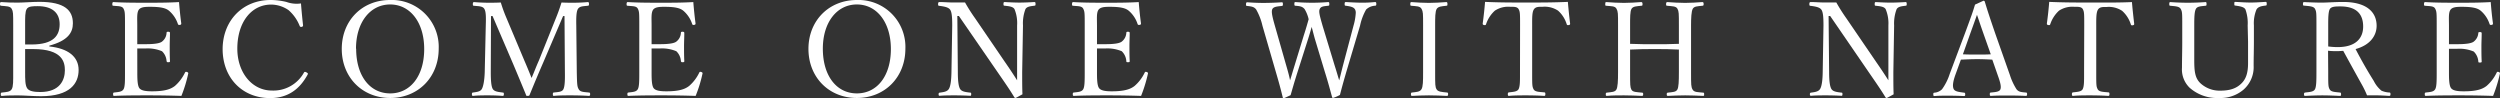
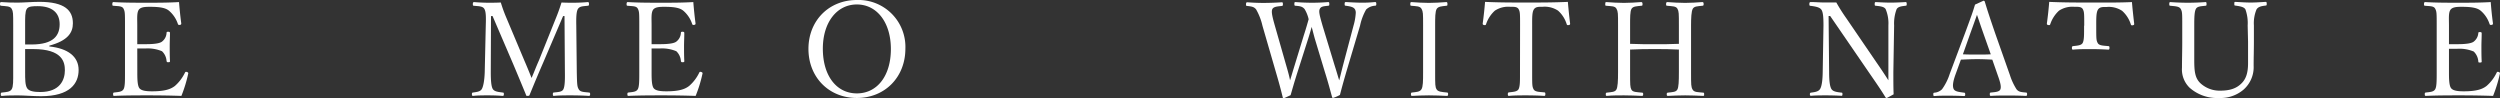
<svg xmlns="http://www.w3.org/2000/svg" viewBox="0 0 649.64 25.46">
  <rect x="0" y="0" width="649.64" height="25.46" fill="#333333" stroke="none" />
  <defs>
    <style>
      .cls-1 {
        fill: #fff;
      }
    </style>
  </defs>
  <g id="Layer_2" data-name="Layer 2">
    <g id="デザイン">
      <g>
        <path class="cls-1" d="M12.82,12.07c4.86.51,7.61,2.65,7.61,6.12S18.22,25,10.64,25c-1.94,0-4.35-.21-5.95-.21-1.32,0-2.89,0-4.21.14-.21,0-.28-.1-.28-.44s.07-.41.28-.44c1.19-.14,2.1-.14,2.55-.85s.4-2.21.4-4.46V6.63c0-3.2,0-3.64-.4-4.35S1.6,1.63.31,1.5C.07,1.46,0,1.43,0,1.05S.07.54.31.54C1.73.65,3.2.68,4.62.68S8.4.48,10.23.48c6.63,0,8.71,2.24,8.71,5.57,0,2.45-1.33,4.52-6.12,5.81Zm-6.29-.51c.54,0,1,0,1.66,0,5.82,0,7.31-2.41,7.31-5.27,0-3.06-2.07-4.69-5.67-4.69-1.23,0-2.45,0-2.89.75s-.41,2.18-.41,4.25Zm0,7.17c0,1.84,0,3.37.51,4.18s1.87,1,3.43,1c5.13,0,6.39-3.17,6.39-5.65,0-2.14-.64-5.51-8.22-5.51-.62,0-1.23,0-2.11,0Z" />
        <path class="cls-1" d="M35.68,18.73c0,1.43,0,3.3.47,4.08s1.84.92,3.37.92c3.37,0,4.86-.58,5.92-1.39a10.74,10.74,0,0,0,2.61-3.44c.11-.2.17-.3.51-.2s.41.27.34.47a35.85,35.85,0,0,1-1.76,5.75c-2.93-.1-5.82-.14-8.57-.14s-6,0-8.91.14c-.2,0-.27-.1-.27-.44s.07-.41.27-.44c1.19-.14,2-.17,2.42-.82s.4-2.24.4-4.49V6.66c0-3.23,0-3.63-.37-4.38s-1.33-.65-2.62-.78c-.24,0-.3-.07-.3-.41s.06-.55.3-.55c2.82.17,5.85.17,8.64.17s5.47,0,8.39-.17c.14,1.74.34,3.81.58,5.51,0,.21,0,.34-.3.41s-.51,0-.58-.24A7.7,7.7,0,0,0,44,2.86c-.92-.82-2.38-1.09-5.07-1.09-1.29,0-2.45.07-2.92.85s-.34,2.24-.34,4v4.86c.54,0,1.36,0,2.11,0,2.14,0,3.77-.17,4.38-.72a3,3,0,0,0,1.12-2.2c0-.21.07-.31.41-.31s.48.1.48.31c0,1.18-.07,2.27-.07,3.43s0,2.62.07,3.84c0,.24,0,.34-.48.34a.35.35,0,0,1-.41-.34,3.83,3.83,0,0,0-1.19-2.52,9.54,9.54,0,0,0-4.31-.71c-.75,0-1.57,0-2.11,0Z" />
-         <path class="cls-1" d="M78.75,6.56c0,.24-.06.34-.33.41a.41.41,0,0,1-.55-.24A10.6,10.6,0,0,0,75,2.65a8,8,0,0,0-4.55-1.46c-5.07,0-8.78,4.52-8.78,11.46,0,6.15,3.78,10.88,9,10.88A9.07,9.07,0,0,0,79,18.83c.13-.17.27-.23.68,0s.37.34.23.61c-1.93,3.5-4.86,6.05-9.75,6.05-7.14,0-12.31-5.2-12.31-12.75C57.88,5.34,63.08,0,70.29,0a17.45,17.45,0,0,1,4.15.51,7.73,7.73,0,0,0,3.77.38C78.35,2.69,78.55,4.79,78.75,6.56Z" />
-         <path class="cls-1" d="M114,12.65c0,7.41-5.33,12.81-12.61,12.81s-12.58-5.4-12.58-12.75S94.08,0,101.35,0A12.19,12.19,0,0,1,114,12.65Zm-21.45,0c0,7.07,3.57,11.62,8.84,11.62s8.84-4.55,8.84-11.52-3.67-11.59-8.84-11.59S92.51,5.78,92.51,12.65Z" />
        <path class="cls-1" d="M144.34,5c.58-1.4,1.06-2.72,1.57-4.35,1.15.06,2.07.06,3.13.06s2.58-.06,3.67-.17c.27,0,.34.11.34.51s-.07.41-.34.45c-1.29.13-2.08.13-2.52.81s-.48,2.28-.44,4.35l.13,12.07c.07,3.37.11,3.78.52,4.49s1.32.68,2.61.82c.24,0,.34.1.34.44s-.1.44-.34.44c-1.46-.1-3.36-.14-4.69-.14s-3.06,0-4.42.14c-.17,0-.24-.1-.24-.44s.07-.41.24-.44c1.23-.14,2.11-.14,2.48-.82s.45-2.24.41-4.49l-.1-14.55h-.37l-5.1,11.93c-1.57,3.61-2.49,5.85-3.54,8.4-.07.27-.14.41-.58.41s-.37-.14-.47-.41c-1.09-2.65-2-4.83-3.23-7.75L128,4.18h-.41l-.06,14.55c0,2,.1,3.74.54,4.42s1.5.75,2.52.89c.3,0,.34.1.34.44s-.07.44-.34.44c-1.26-.1-2.52-.14-3.78-.14s-2.68,0-3.87.14c-.24,0-.31-.1-.31-.44s.07-.41.31-.44c.91-.14,1.87-.21,2.27-.92s.68-2.28.75-4.39l.27-12.07c.07-2.17.07-3.6-.37-4.35s-1.53-.68-2.69-.81c-.23,0-.3-.07-.3-.45s.13-.51.3-.51c1.3.11,2.76.17,3.74.17s1.91,0,3.23-.06a36.34,36.34,0,0,0,1.4,3.87l4.69,11.15c.71,1.63,1.22,2.89,1.9,4.59.72-1.63,1.12-2.79,1.91-4.55Z" />
        <path class="cls-1" d="M169.32,18.73c0,1.43,0,3.3.47,4.08s1.84.92,3.37.92c3.37,0,4.86-.58,5.91-1.39a10.62,10.62,0,0,0,2.62-3.44c.1-.2.17-.3.51-.2s.41.27.34.47a34.9,34.9,0,0,1-1.77,5.75c-2.92-.1-5.81-.14-8.56-.14s-6,0-8.91.14c-.2,0-.27-.1-.27-.44s.07-.41.27-.44c1.19-.14,2-.17,2.41-.82s.41-2.24.41-4.49V6.66c0-3.23,0-3.63-.37-4.38s-1.33-.65-2.62-.78c-.24,0-.31-.07-.31-.41s.07-.55.31-.55c2.82.17,5.85.17,8.64.17s5.47,0,8.39-.17c.14,1.74.34,3.81.58,5.51,0,.21,0,.34-.31.41s-.51,0-.57-.24a7.7,7.7,0,0,0-2.21-3.36c-.92-.82-2.38-1.09-5.07-1.09-1.29,0-2.45.07-2.92.85s-.34,2.24-.34,4v4.86c.54,0,1.36,0,2.11,0,2.14,0,3.77-.17,4.38-.72a3,3,0,0,0,1.12-2.2c0-.21.07-.31.41-.31s.48.1.48.31c0,1.18-.07,2.27-.07,3.43s0,2.62.07,3.84c0,.24,0,.34-.48.34a.35.35,0,0,1-.41-.34,3.83,3.83,0,0,0-1.19-2.52,9.54,9.54,0,0,0-4.31-.71c-.75,0-1.57,0-2.11,0Z" />
        <path class="cls-1" d="M235.27,12.65c0,7.41-5.33,12.81-12.61,12.81s-12.58-5.4-12.58-12.75S215.39,0,222.66,0A12.19,12.19,0,0,1,235.27,12.65Zm-21.45,0c0,7.07,3.57,11.62,8.84,11.62s8.84-4.55,8.84-11.52-3.67-11.59-8.84-11.59S213.82,5.78,213.82,12.65Z" />
-         <path class="cls-1" d="M248.77,4.15l.13,14.62c0,2.14.17,3.7.61,4.38s1.46.78,2.59.92c.23,0,.27.07.27.41s-.07.41-.27.41c-1.36-.07-2.69-.11-3.91-.11s-2.79,0-3.95.11c-.27,0-.34-.07-.34-.38s.07-.41.31-.44c1-.14,1.9-.24,2.35-.95s.64-2.28.68-4.35l.2-12.14c0-2.14-.1-3.47-.54-4.11s-1.57-.85-2.79-1c-.27,0-.34-.1-.34-.44s.07-.55.34-.55c1.15,0,2.41.11,3.26.11s1.77,0,3.4,0a45.52,45.52,0,0,0,2.62,4.12l7.75,11.35c1.16,1.67,2.11,3.09,3.16,4.76V16.62l0-10a9.56,9.56,0,0,0-.68-4.25c-.41-.68-1.43-.75-2.52-.88-.27,0-.34-.07-.34-.45s.07-.51.31-.51c1.26.07,2.62.14,3.84.14s2.75-.07,3.84-.14c.27,0,.34.07.34.51s-.07.41-.34.45c-1,.13-1.87.2-2.28.88a10.42,10.42,0,0,0-.64,4.25l-.21,12.14c0,2.27,0,3.94.07,5.74-1.66.92-1.73.95-1.83.95a.33.33,0,0,1-.28-.17c-1.05-1.73-1.83-2.89-3.87-5.84L249.17,4.15Z" />
-         <path class="cls-1" d="M285.06,18.73c0,1.43,0,3.3.48,4.08s1.84.92,3.37.92c3.36,0,4.86-.58,5.91-1.39a10.62,10.62,0,0,0,2.62-3.44c.1-.2.17-.3.51-.2s.41.27.34.47a36.94,36.94,0,0,1-1.77,5.75c-2.92-.1-5.81-.14-8.57-.14s-6,0-8.9.14c-.21,0-.28-.1-.28-.44s.07-.41.28-.44c1.19-.14,2-.17,2.41-.82s.41-2.24.41-4.49V6.66c0-3.23,0-3.63-.38-4.38s-1.32-.65-2.61-.78c-.24,0-.31-.07-.31-.41s.07-.55.31-.55c2.82.17,5.84.17,8.63.17s5.47,0,8.4-.17c.13,1.74.34,3.81.58,5.51,0,.21,0,.34-.31.41s-.51,0-.58-.24a7.61,7.61,0,0,0-2.21-3.36c-.92-.82-2.38-1.09-5.06-1.09-1.29,0-2.45.07-2.93.85s-.34,2.24-.34,4v4.86c.55,0,1.36,0,2.11,0,2.14,0,3.77-.17,4.39-.72a3.06,3.06,0,0,0,1.12-2.2c0-.21.07-.31.41-.31s.47.1.47.31c0,1.18-.07,2.27-.07,3.43s0,2.62.07,3.84c0,.24,0,.34-.47.34s-.38-.14-.41-.34a3.93,3.93,0,0,0-1.19-2.52,9.56,9.56,0,0,0-4.32-.71c-.75,0-1.56,0-2.11,0Z" />
        <path class="cls-1" d="M346.81,17c.64,2,.85,2.83,1.19,3.88.27-1,.47-1.9,1-3.94l2.72-10.27a14.8,14.8,0,0,0,.58-3.26,1.81,1.81,0,0,0-.17-.92c-.34-.68-1.22-.82-2.41-1-.24,0-.31-.07-.31-.45s.07-.51.31-.51c1.19.07,3,.17,4.25.17a32.25,32.25,0,0,0,3.33-.17c.24,0,.34.07.34.51s-.1.41-.34.45a3.57,3.57,0,0,0-2.31,1,14.5,14.5,0,0,0-1.57,4.18l-3.57,12c-.95,3.27-1.22,4.32-1.66,6a9.86,9.86,0,0,1-1.8.78.27.27,0,0,1-.24-.23c-.54-1.94-1-3.74-1.87-6.5l-2.62-8.67c-.34-1.22-.58-2.21-.81-3.06-.24.85-.51,1.8-.89,3l-2.79,8.74c-1.05,3.3-1.32,4.38-1.8,6-1.53.72-1.66.78-1.8.78a.25.25,0,0,1-.24-.2c-.51-2.11-1-3.91-1.77-6.53l-3.5-12.07a15.4,15.4,0,0,0-1.66-4.28c-.51-.61-1-.75-2.31-.88-.24,0-.31-.07-.31-.41s.07-.55.31-.55c1.42.11,2.82.17,4.21.17s3.4-.06,4.76-.17c.24,0,.31.07.31.51s-.11.41-.31.45c-1.12.13-2.14.17-2.45.85s.07,2.17.68,4.31L334.23,17c.61,2.08.81,2.93,1,3.88.31-.95.54-1.8,1.16-3.81l2.41-7.88c.65-2,.92-3,1.26-4.19A8.91,8.91,0,0,0,339,2.35c-.58-.65-1.09-.75-2.31-.85-.27,0-.34-.07-.34-.45s0-.51.34-.51c1.39.11,2.92.17,4.28.17s2.79-.06,4.12-.17c.27,0,.34.07.34.51s-.07.41-.34.45c-1.19.13-1.84.17-2.15.85s0,1.73.72,4.28Z" />
        <path class="cls-1" d="M372.93,18.73c0,3.37,0,3.84.38,4.49s1.39.68,2.68.82c.24,0,.31.1.31.44s-.07.44-.34.44c-1.46-.07-3.23-.14-4.66-.14s-3.06.07-4.38.14c-.21,0-.28-.1-.28-.44s.07-.41.28-.44c1.15-.14,2-.14,2.44-.82s.44-2.21.44-4.49V6.66c0-3.23,0-3.6-.4-4.35s-1.36-.68-2.65-.81c-.21,0-.28-.07-.28-.45s.07-.51.28-.51c1.42.11,3.22.21,4.55.21s3.16-.1,4.52-.21c.24,0,.31.11.31.55s-.1.37-.31.41c-1.19.13-2.07.17-2.48.81s-.41,2.28-.41,4.35Z" />
        <path class="cls-1" d="M395,6.66c0-3.09,0-3.6-.38-4.28s-1.32-.61-2.17-.61a6.28,6.28,0,0,0-4,1,8.24,8.24,0,0,0-2.28,3.5c-.07.21-.17.31-.51.24s-.37-.17-.37-.41c.24-1.7.47-3.87.61-5.61,3.74.17,7.21.17,10.71.17s7.07,0,10.81-.17c.14,1.74.37,3.91.58,5.61,0,.24,0,.34-.34.41s-.48,0-.55-.24a7.72,7.72,0,0,0-2.24-3.5,6.28,6.28,0,0,0-4.08-1c-.85,0-1.73-.07-2.21.68s-.44,2.28-.44,4.21V18.73c0,3.37,0,3.74.37,4.46s1.53.68,2.76.81c.23,0,.3.1.3.44s-.07.48-.3.48c-1.43-.1-3.33-.14-4.69-.14s-3.17,0-4.46.14c-.24,0-.3-.1-.3-.44s.06-.44.3-.48c1.12-.13,2.11-.17,2.48-.81.41-.79.38-2.21.38-4.46Z" />
        <path class="cls-1" d="M423.59,18.73c0,3.37,0,3.88.34,4.56s1.43.64,2.72.78c.27,0,.34.07.34.41s-.07.44-.34.44c-1.46-.07-3.26-.14-4.66-.14s-3.09,0-4.45.14c-.2,0-.27-.07-.27-.41s.07-.41.27-.44c1.22-.14,2.11-.14,2.48-.78s.44-2.28.44-4.56V6.66c0-3.23,0-3.63-.4-4.38s-1.33-.65-2.66-.78c-.23,0-.27-.07-.27-.41s0-.55.27-.55c1.43.11,3.23.21,4.59.21s3.13-.1,4.46-.21c.27,0,.37.11.37.55s-.1.37-.34.41c-1.19.13-2.11.13-2.51.78s-.38,2.31-.38,4.38v4.73c2.28.1,4.29.1,6.43.1s4.08,0,6.25-.1V6.66c0-3.23,0-3.67-.37-4.38s-1.4-.65-2.65-.78c-.24,0-.31-.07-.31-.41s.07-.55.31-.55c1.42.11,3.26.21,4.65.21s3.06-.1,4.42-.21c.31,0,.38.11.38.51s-.07.41-.34.45c-1.26.13-2.11.13-2.48.78s-.45,2.38-.45,4.38V18.73c0,3.37,0,3.84.41,4.56s1.4.64,2.72.78c.24,0,.27.1.27.44s0,.41-.27.41c-1.53-.07-3.3-.14-4.66-.14s-3.16.07-4.48.14c-.24,0-.31-.07-.31-.41s.07-.41.31-.44c1.22-.14,2.07-.14,2.44-.78s.41-2.28.41-4.56V12.88c-2.17-.13-4.14-.13-6.25-.13s-4.15,0-6.43.13Z" />
        <path class="cls-1" d="M475.17,4.15l.14,14.62c0,2.14.17,3.7.61,4.38s1.46.78,2.58.92c.24,0,.27.07.27.41s-.06.41-.27.41c-1.36-.07-2.68-.11-3.91-.11s-2.79,0-3.94.11c-.27,0-.34-.07-.34-.38s.07-.41.3-.44c1-.14,1.91-.24,2.35-.95s.65-2.28.68-4.35l.2-12.14c0-2.14-.1-3.47-.54-4.11s-1.56-.85-2.79-1c-.27,0-.34-.1-.34-.44s.07-.55.34-.55c1.16,0,2.42.11,3.27.11s1.76,0,3.4,0a45.12,45.12,0,0,0,2.61,4.12l7.75,11.35c1.16,1.67,2.11,3.09,3.17,4.76V16.62l0-10A9.56,9.56,0,0,0,490,2.38c-.41-.68-1.43-.75-2.51-.88-.28,0-.34-.07-.34-.45s.06-.51.3-.51c1.26.07,2.62.14,3.84.14S494,.61,495.13.54c.27,0,.34.07.34.51s-.07.41-.34.45c-1,.13-1.87.2-2.28.88a10.56,10.56,0,0,0-.65,4.25L492,18.77c0,2.27,0,3.94.07,5.74-1.67.92-1.74.95-1.84.95a.33.33,0,0,1-.27-.17c-1.06-1.73-1.84-2.89-3.88-5.84l-10.5-15.3Z" />
        <path class="cls-1" d="M517.71,15.5c-1.16-.07-2.62-.13-3.91-.13s-2.75.06-4.25.13l-1.36,3.74c-.71,1.94-.85,3.1-.54,3.84s1.46.82,2.72,1c.2,0,.3.1.3.44s-.07.44-.34.44c-1.26-.07-2.92-.1-4.15-.1s-2.38,0-3.46.1c-.28,0-.34-.07-.34-.44s.06-.41.34-.44a3.15,3.15,0,0,0,1.93-.89,14.17,14.17,0,0,0,2-4l4.05-10.78c1.67-4.52,2-5.47,2.52-7.21l2.17-1a.33.33,0,0,1,.38.27c.64,2.11,1.19,3.81,2.68,8.16l3.84,10.88A15.75,15.75,0,0,0,524,23.19c.54.68,1.15.74,2.38.85.3,0,.37.1.37.44s-.07.44-.37.44c-1.36-.07-3.2-.1-4.56-.1s-3.09,0-4.45.1c-.24,0-.31-.07-.31-.44s.07-.41.31-.44c1.12-.11,2.21-.17,2.45-.85s0-1.7-.65-3.51Zm-2.38-7c-.78-2.21-1.16-3.4-1.6-4.65-.44,1.25-.88,2.48-1.66,4.62l-2,5.64c1.19.07,2.51.07,3.77.07s2.41,0,3.47-.07Z" />
-         <path class="cls-1" d="M541.6,6.66c0-3.09,0-3.6-.37-4.28s-1.33-.61-2.18-.61a6.29,6.29,0,0,0-4,1,8.31,8.31,0,0,0-2.27,3.5c-.07.21-.17.31-.51.24s-.38-.17-.38-.41c.24-1.7.48-3.87.61-5.61,3.74.17,7.21.17,10.71.17S550.3.71,554,.54c.14,1.74.38,3.91.58,5.61,0,.24,0,.34-.34.41s-.47,0-.54-.24a7.82,7.82,0,0,0-2.25-3.5,6.27,6.27,0,0,0-4.07-1c-.86,0-1.74-.07-2.21.68s-.45,2.28-.45,4.21V18.73c0,3.37,0,3.74.38,4.46s1.53.68,2.75.81c.24,0,.31.1.31.44s-.07.48-.31.48c-1.43-.1-3.33-.14-4.69-.14s-3.16,0-4.45.14c-.24,0-.31-.1-.31-.44s.07-.44.31-.48c1.12-.13,2.1-.17,2.48-.81.41-.79.37-2.21.37-4.46Z" />
+         <path class="cls-1" d="M541.6,6.66c0-3.09,0-3.6-.37-4.28s-1.33-.61-2.18-.61a6.29,6.29,0,0,0-4,1,8.31,8.31,0,0,0-2.27,3.5c-.07.21-.17.31-.51.24s-.38-.17-.38-.41c.24-1.7.48-3.87.61-5.61,3.74.17,7.21.17,10.71.17S550.3.71,554,.54c.14,1.74.38,3.91.58,5.61,0,.24,0,.34-.34.41s-.47,0-.54-.24a7.82,7.82,0,0,0-2.25-3.5,6.27,6.27,0,0,0-4.07-1c-.86,0-1.74-.07-2.21.68s-.45,2.28-.45,4.21c0,3.37,0,3.74.38,4.46s1.53.68,2.75.81c.24,0,.31.1.31.44s-.07.48-.31.48c-1.43-.1-3.33-.14-4.69-.14s-3.16,0-4.45.14c-.24,0-.31-.1-.31-.44s.07-.44.31-.48c1.12-.13,2.1-.17,2.48-.81.41-.79.37-2.21.37-4.46Z" />
        <path class="cls-1" d="M584.07,6.63a10.53,10.53,0,0,0-.58-4.18c-.37-.68-1.43-.82-2.62-1-.23,0-.27-.07-.27-.45s0-.51.27-.51c1.36.07,2.76.17,4,.17s2.58-.1,3.84-.17c.24,0,.31.07.31.51s-.07.41-.31.45c-1.12.13-1.9.3-2.34,1a9.32,9.32,0,0,0-.68,4.15l0,4.21c0,2.15-.07,4.25-.07,6.23A7.78,7.78,0,0,1,583,23.29a9.18,9.18,0,0,1-6.36,2.17A10.75,10.75,0,0,1,569,22.81a6.62,6.62,0,0,1-2-5.23c0-2,.07-4.39.07-6.6V6.63c0-3.16,0-3.57-.38-4.28S565.3,1.63,564,1.5c-.24,0-.3-.07-.3-.45s.06-.51.3-.51c1.39.11,3.16.17,4.52.17s3.2-.06,4.56-.17c.24,0,.3.07.3.51s-.06.41-.3.45c-1.19.13-2.11.13-2.48.85s-.41,2.24-.41,4.28v4.42c0,1.46,0,3,0,4.49,0,2.95.17,4.79,1.67,6.15a7.38,7.38,0,0,0,5.07,1.87c2.31,0,4.14-.48,5.54-1.9,1.15-1.13,1.7-2.69,1.7-5.24,0-1.67,0-3.37,0-5.58Z" />
-         <path class="cls-1" d="M605,18.7c0,3.36,0,3.84.38,4.52s1.36.68,2.62.82c.27,0,.34.1.34.47s-.07.41-.34.41c-1.47-.07-3.13-.14-4.53-.14s-3.09.07-4.42.14c-.27,0-.34-.1-.34-.41s.07-.44.34-.47c1.16-.14,2.11-.17,2.49-.82s.4-2.28.4-4.52V6.63c0-3.23,0-3.6-.37-4.32s-1.56-.71-2.86-.85c-.2,0-.27-.07-.27-.41s.07-.51.27-.51c1.47.07,3.23.14,4.59.14s3.37-.17,5.58-.17c6.22,0,8.7,2.72,8.7,6.19,0,2.51-1.63,5-5.47,6.05,1.36,2.62,2.92,5.4,4.72,8.26a7.77,7.77,0,0,0,2,2.55,5.74,5.74,0,0,0,2.08.48c.2,0,.27.1.27.44s-.1.44-.31.44c-1.25-.07-2.24-.14-3.23-.14s-1.53,0-2.55,0a24,24,0,0,0-1.25-2.62c-1.67-3-3.3-5.95-4.93-8.94-.41,0-1,.07-1.5.07-.85,0-1.63,0-2.45-.11Zm0-6.63a18.85,18.85,0,0,0,2.45.17c4.83,0,6.63-2.42,6.63-5.34,0-3.33-1.84-5.23-5.91-5.23-1.13,0-2.28,0-2.72.64S605,4.76,605,6.63Z" />
        <path class="cls-1" d="M636.38,18.73c0,1.43,0,3.3.48,4.08s1.83.92,3.36.92c3.37,0,4.87-.58,5.92-1.39a10.62,10.62,0,0,0,2.62-3.44c.1-.2.17-.3.51-.2s.41.27.34.47a36.94,36.94,0,0,1-1.77,5.75c-2.92-.1-5.81-.14-8.57-.14s-6,0-8.9.14c-.21,0-.28-.1-.28-.44s.07-.41.28-.44c1.19-.14,2-.17,2.41-.82s.41-2.24.41-4.49V6.66c0-3.23,0-3.63-.38-4.38s-1.32-.65-2.61-.78c-.24,0-.31-.07-.31-.41s.07-.55.31-.55c2.82.17,5.84.17,8.63.17s5.47,0,8.4-.17c.13,1.74.34,3.81.58,5.51,0,.21,0,.34-.31.41s-.51,0-.58-.24a7.61,7.61,0,0,0-2.21-3.36c-.92-.82-2.38-1.09-5.06-1.09-1.3,0-2.45.07-2.93.85s-.34,2.24-.34,4v4.86c.55,0,1.36,0,2.11,0,2.14,0,3.77-.17,4.39-.72A3.06,3.06,0,0,0,644,8.64c0-.21.07-.31.41-.31s.47.1.47.31c0,1.18-.07,2.27-.07,3.43s0,2.62.07,3.84c0,.24,0,.34-.47.34s-.38-.14-.41-.34a3.93,3.93,0,0,0-1.19-2.52,9.56,9.56,0,0,0-4.32-.71c-.75,0-1.56,0-2.11,0Z" />
      </g>
    </g>
  </g>
</svg>